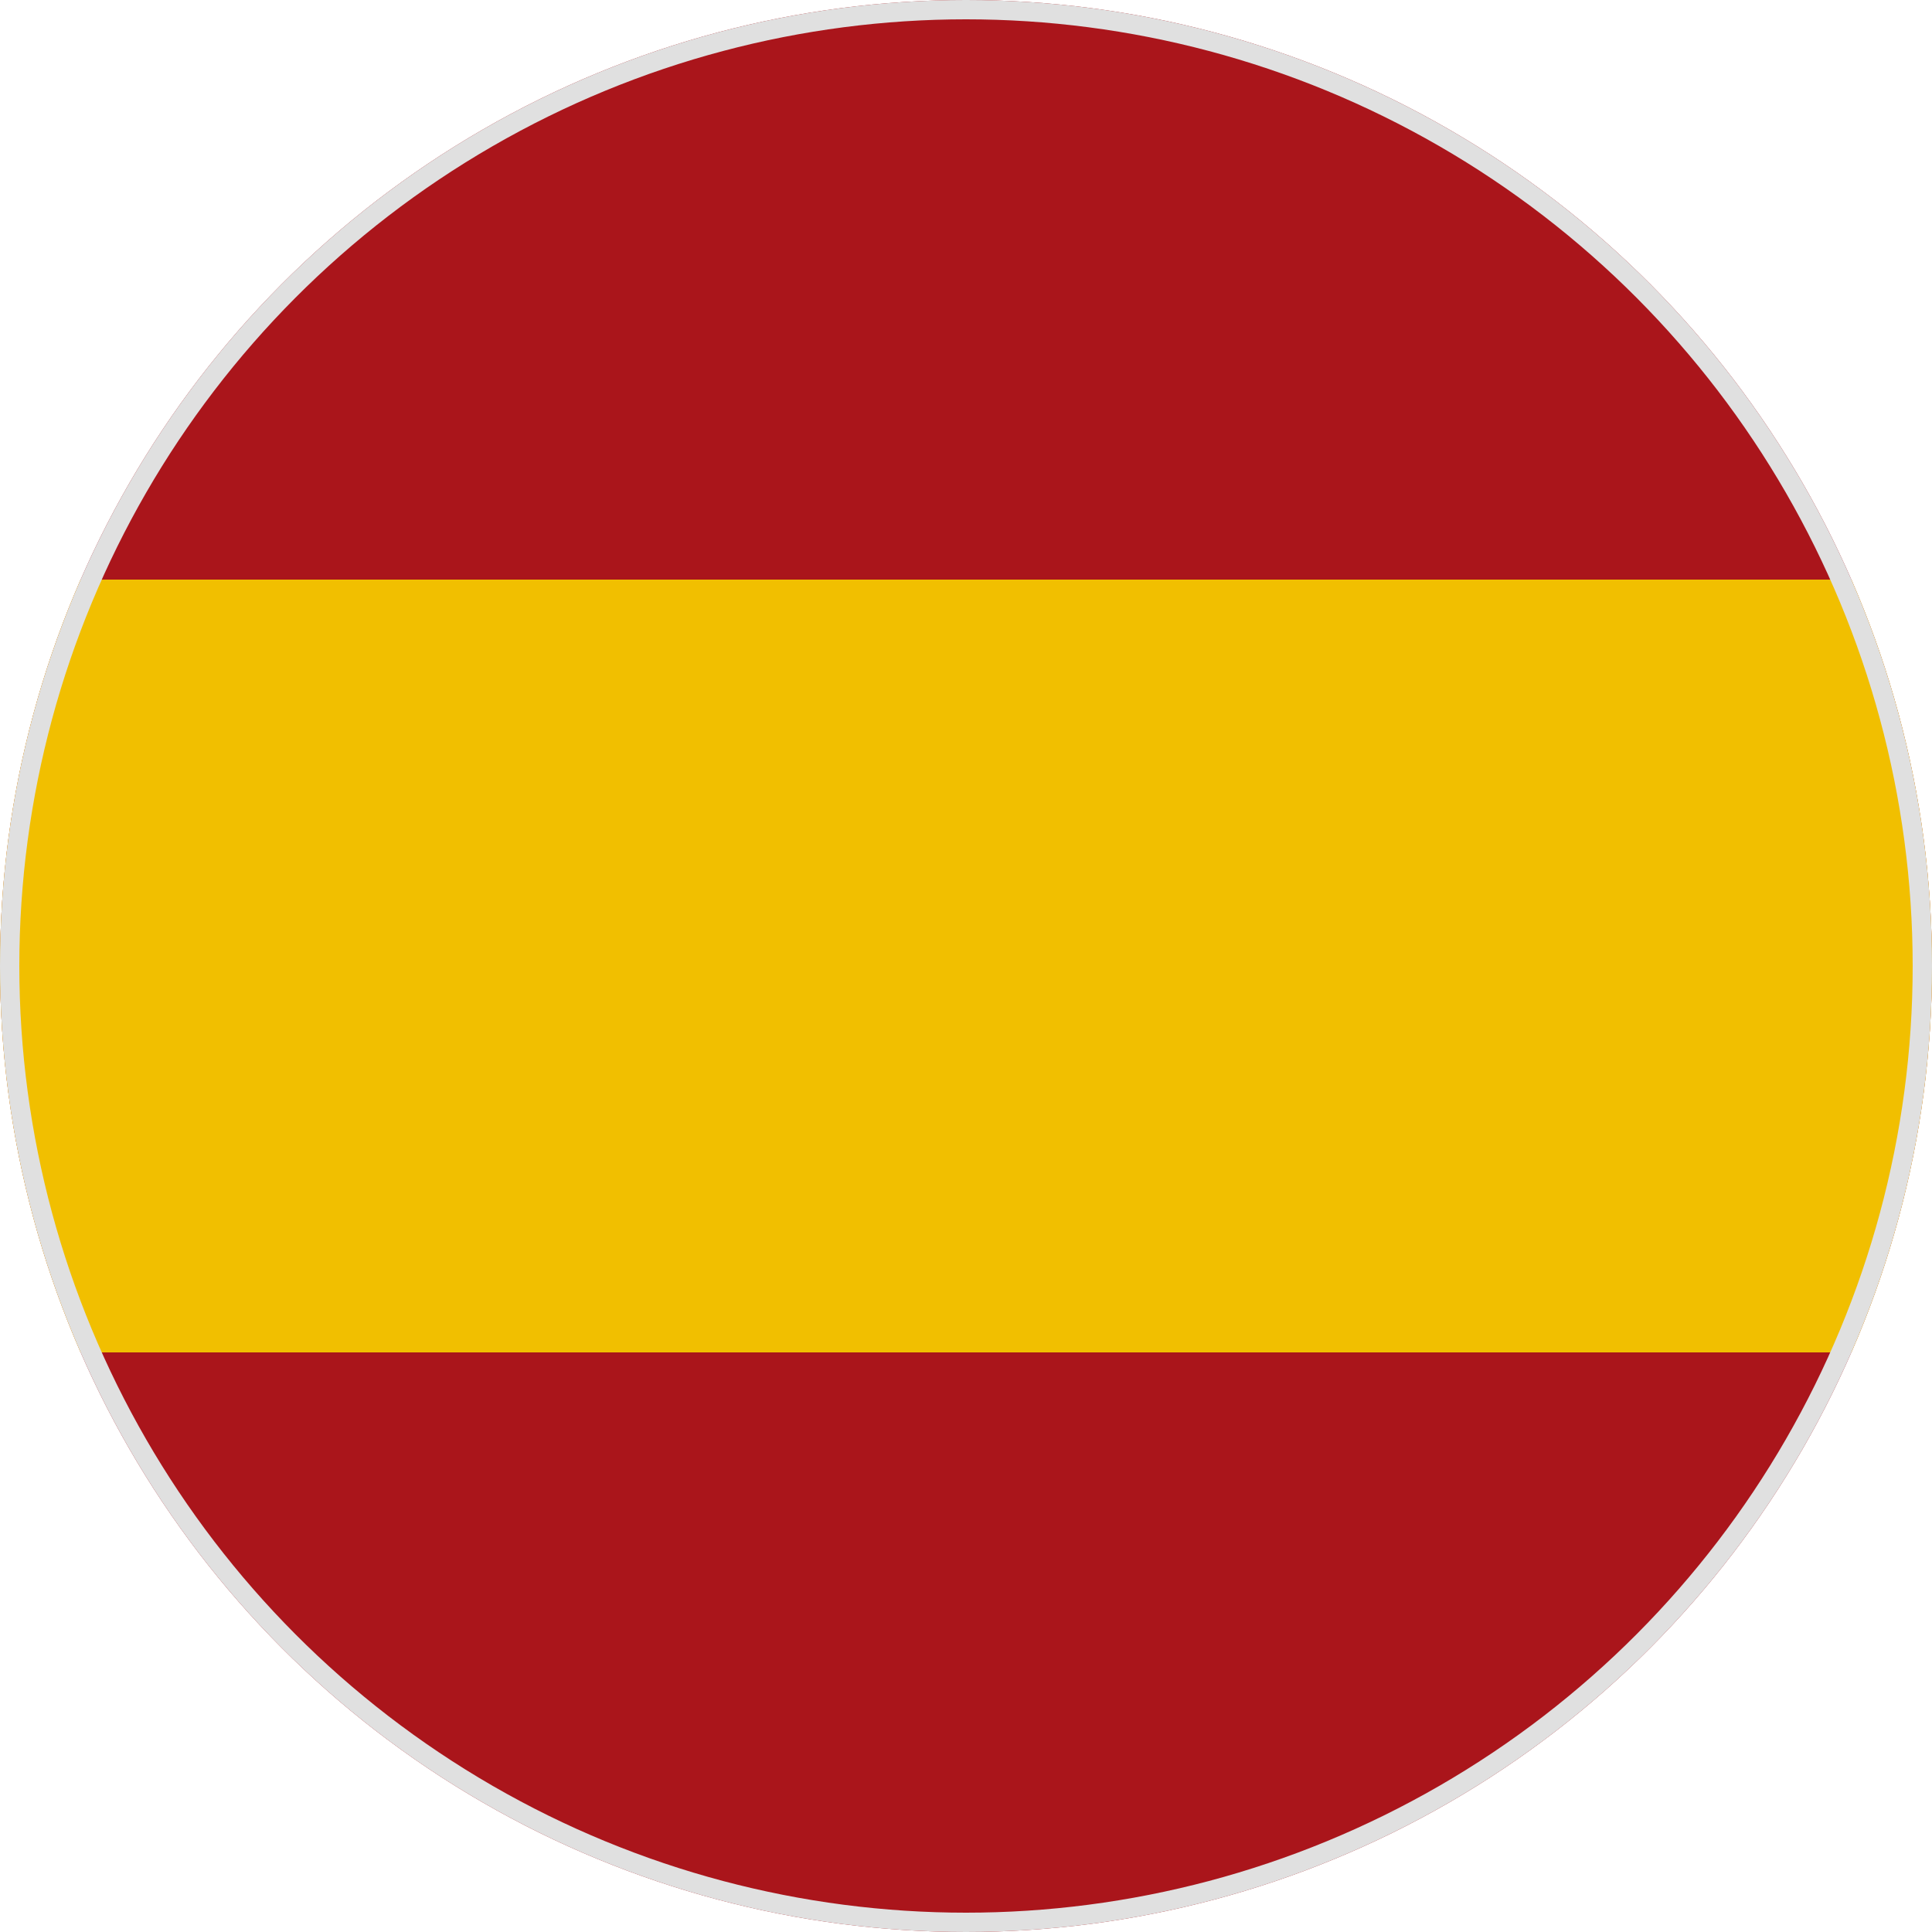
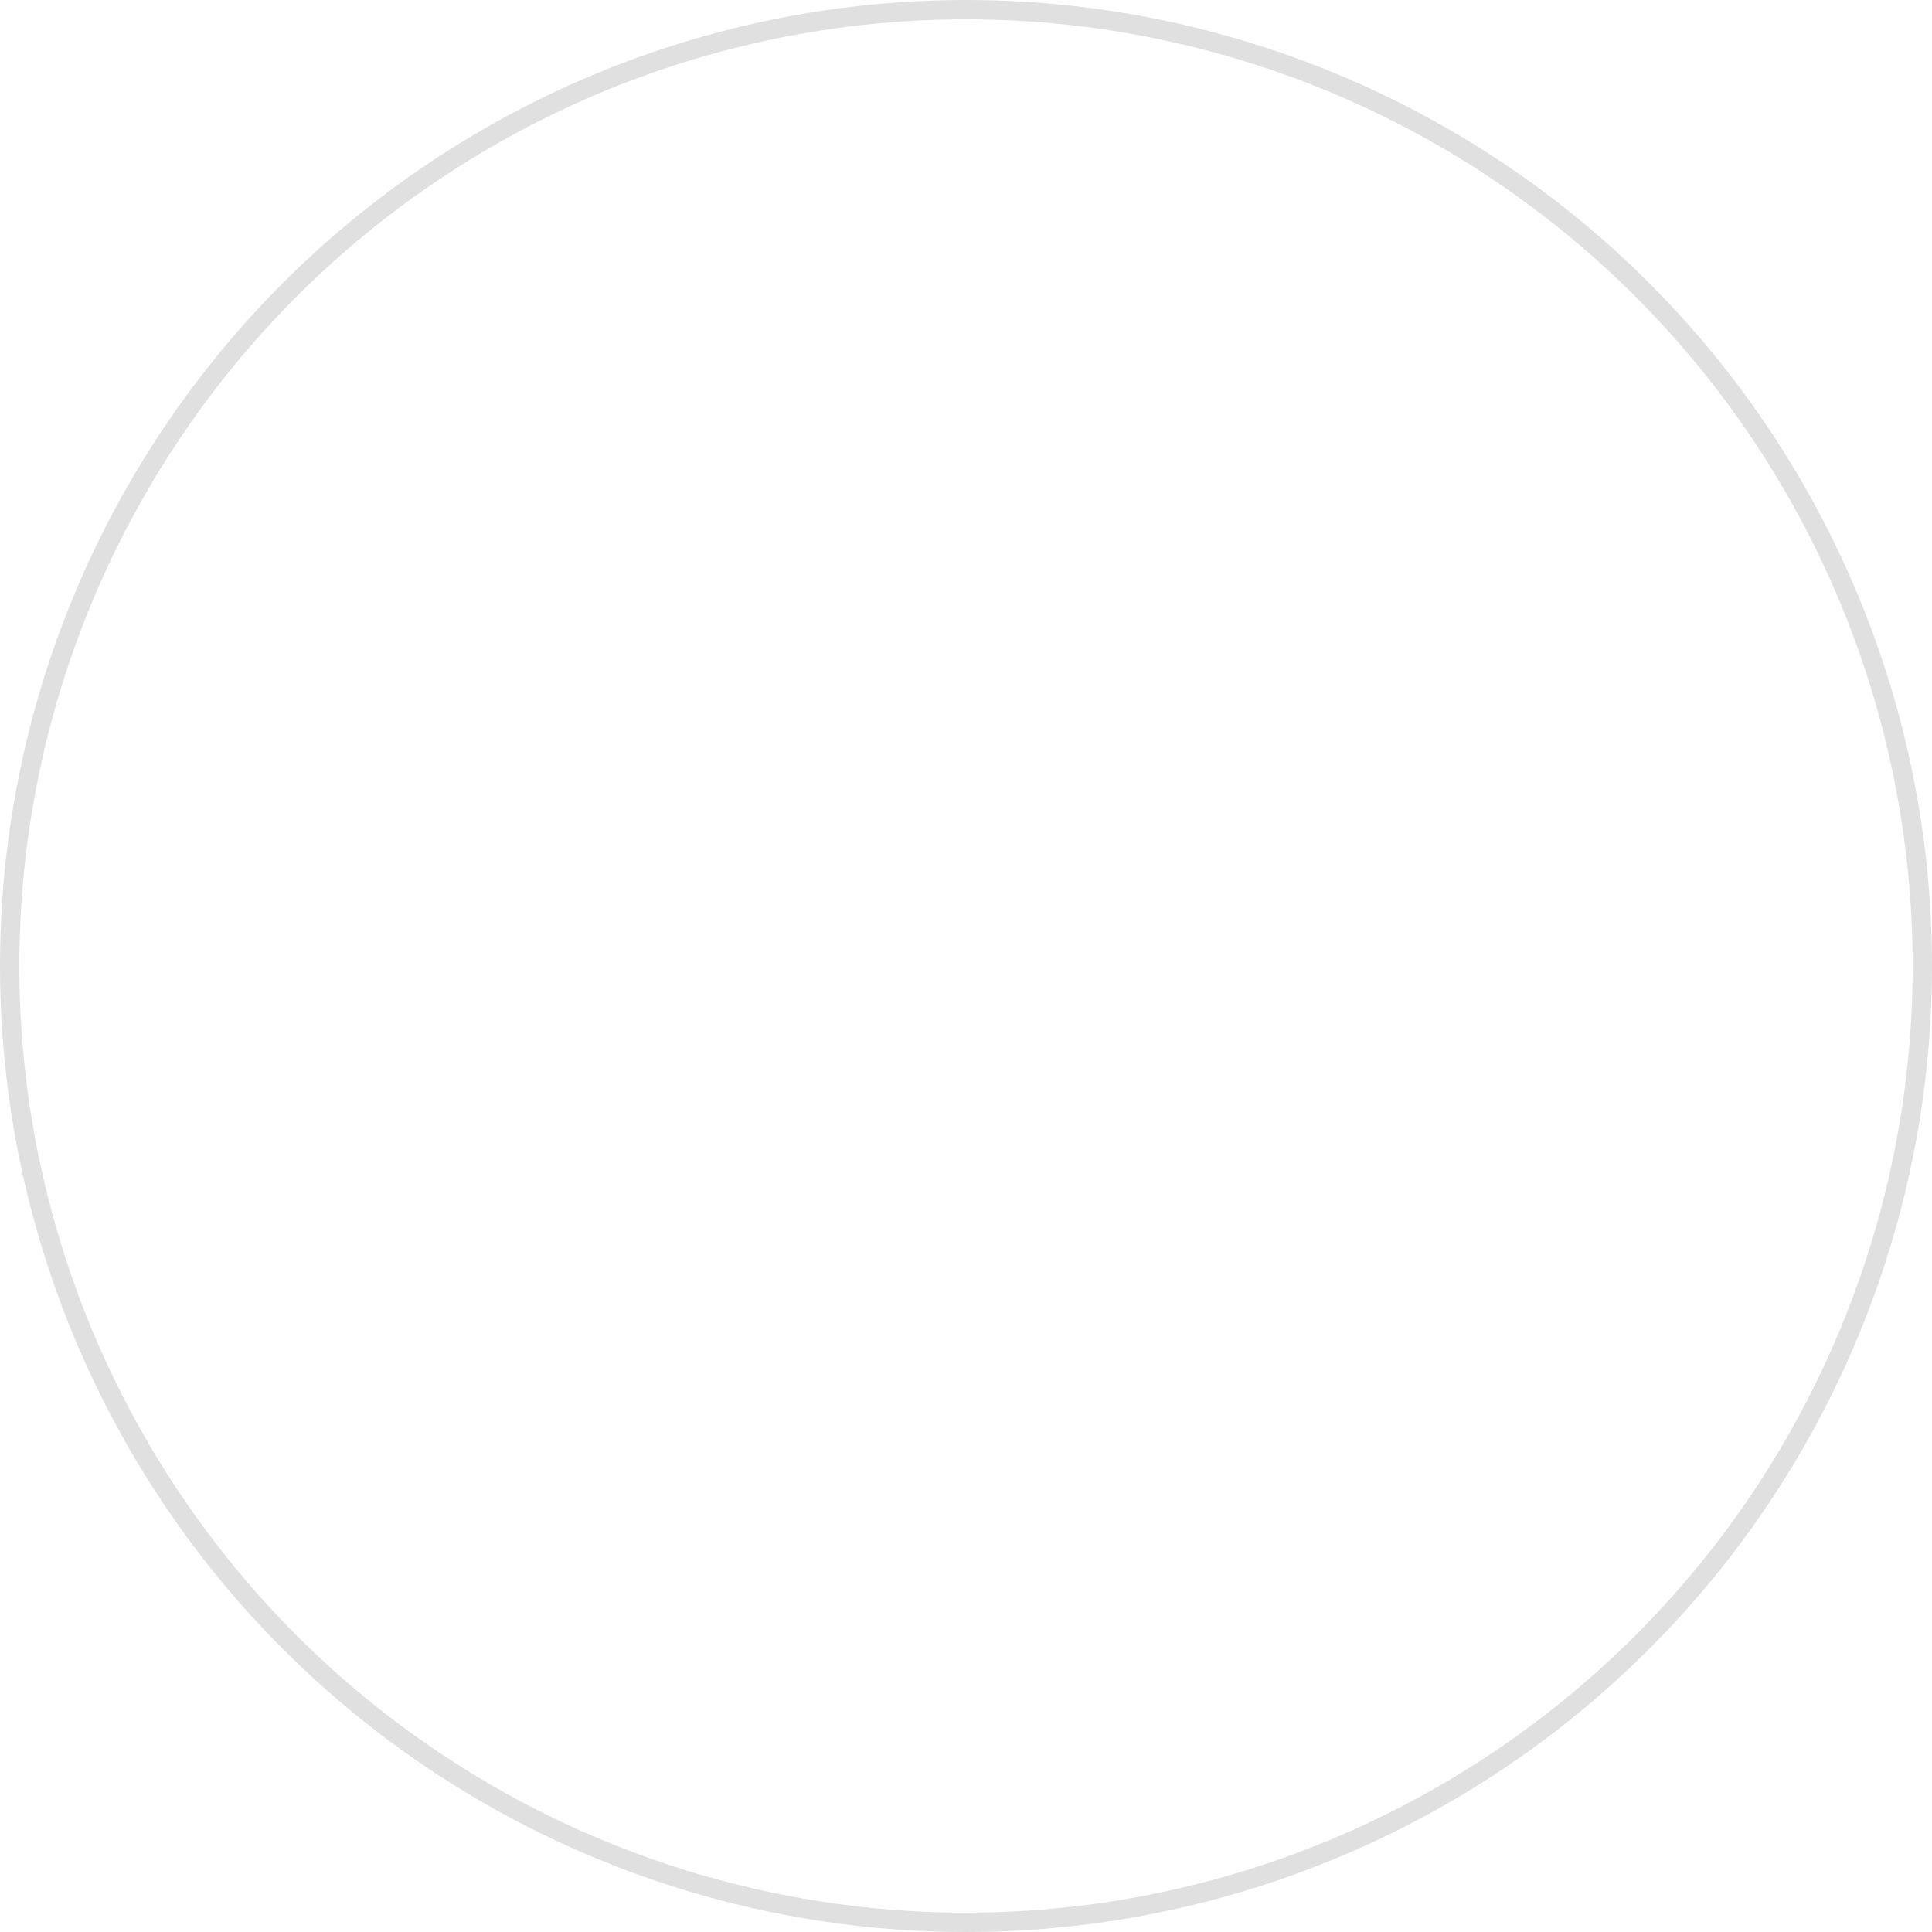
<svg xmlns="http://www.w3.org/2000/svg" viewBox="0 0 100 100">
  <defs>
    <clipPath id="clip-spain">
      <circle cx="50" cy="50" r="50" />
    </clipPath>
  </defs>
  <g clip-path="url(#clip-spain)">
-     <rect width="100" height="100" fill="#AA151B" />
-     <rect y="30" width="100" height="40" fill="#F1BF00" />
-   </g>
+     </g>
  <circle cx="50" cy="50" r="49.5" fill="none" stroke="#E0E0E0" stroke-width="1" />
</svg>